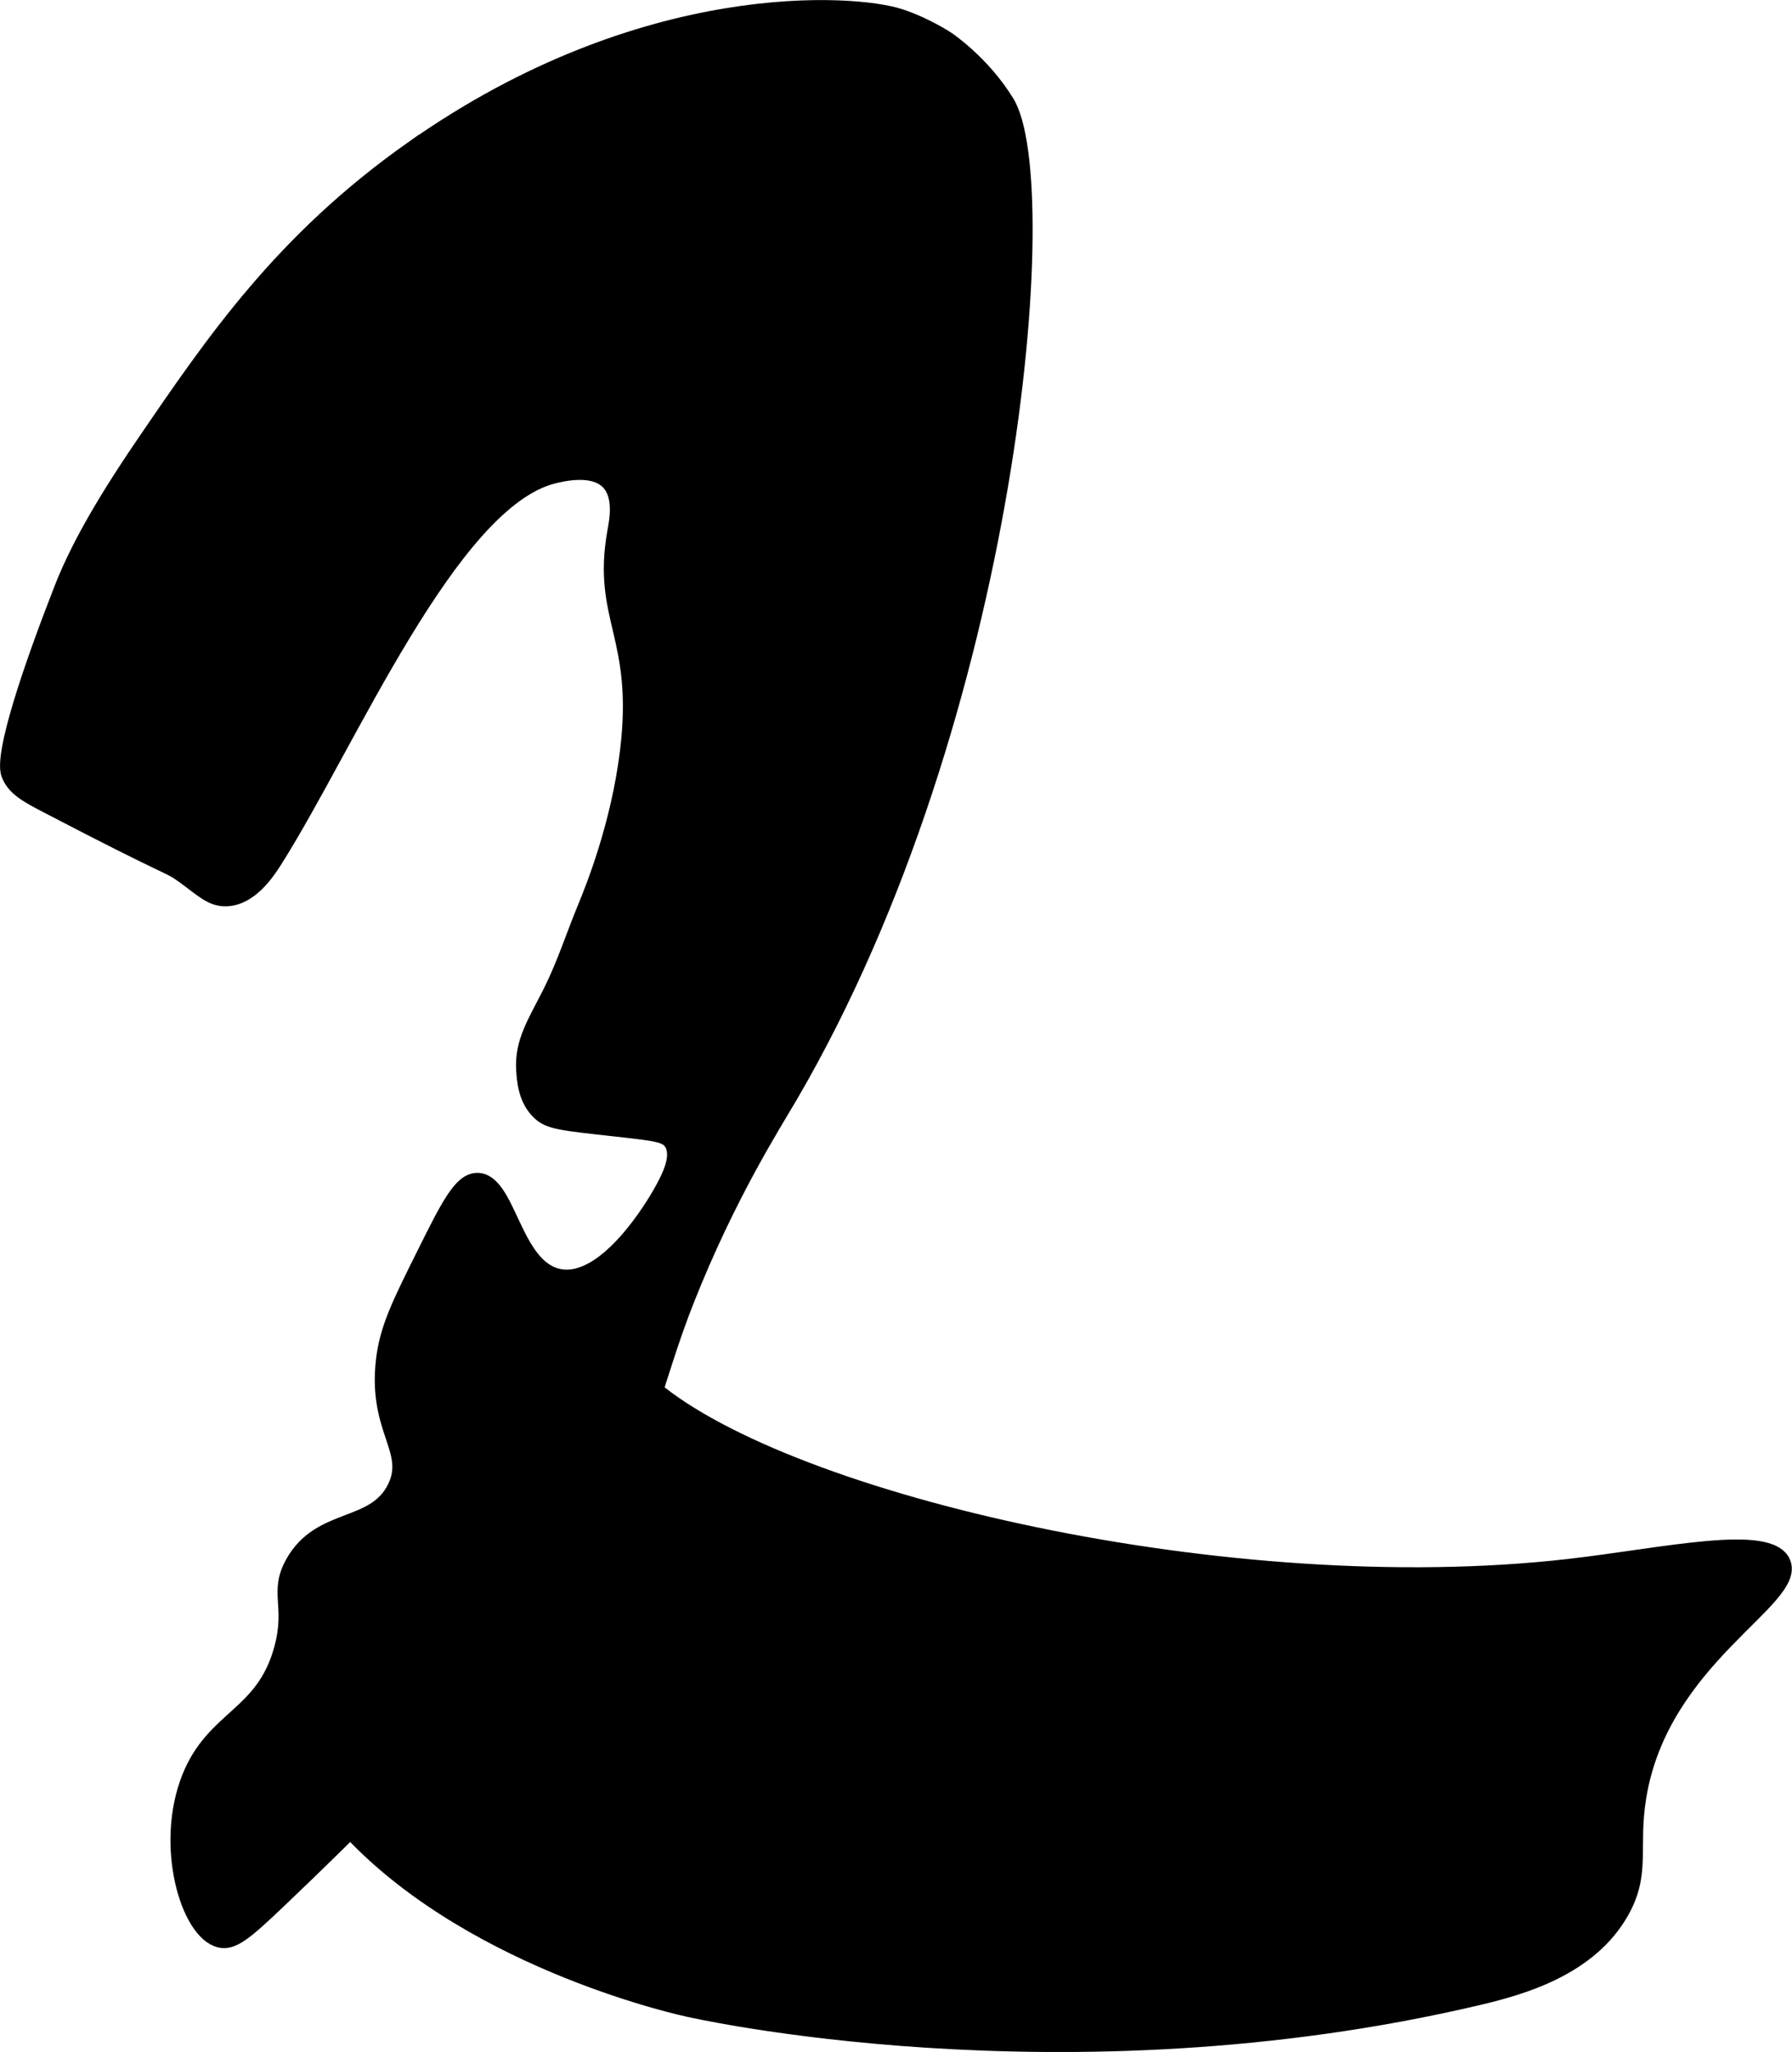
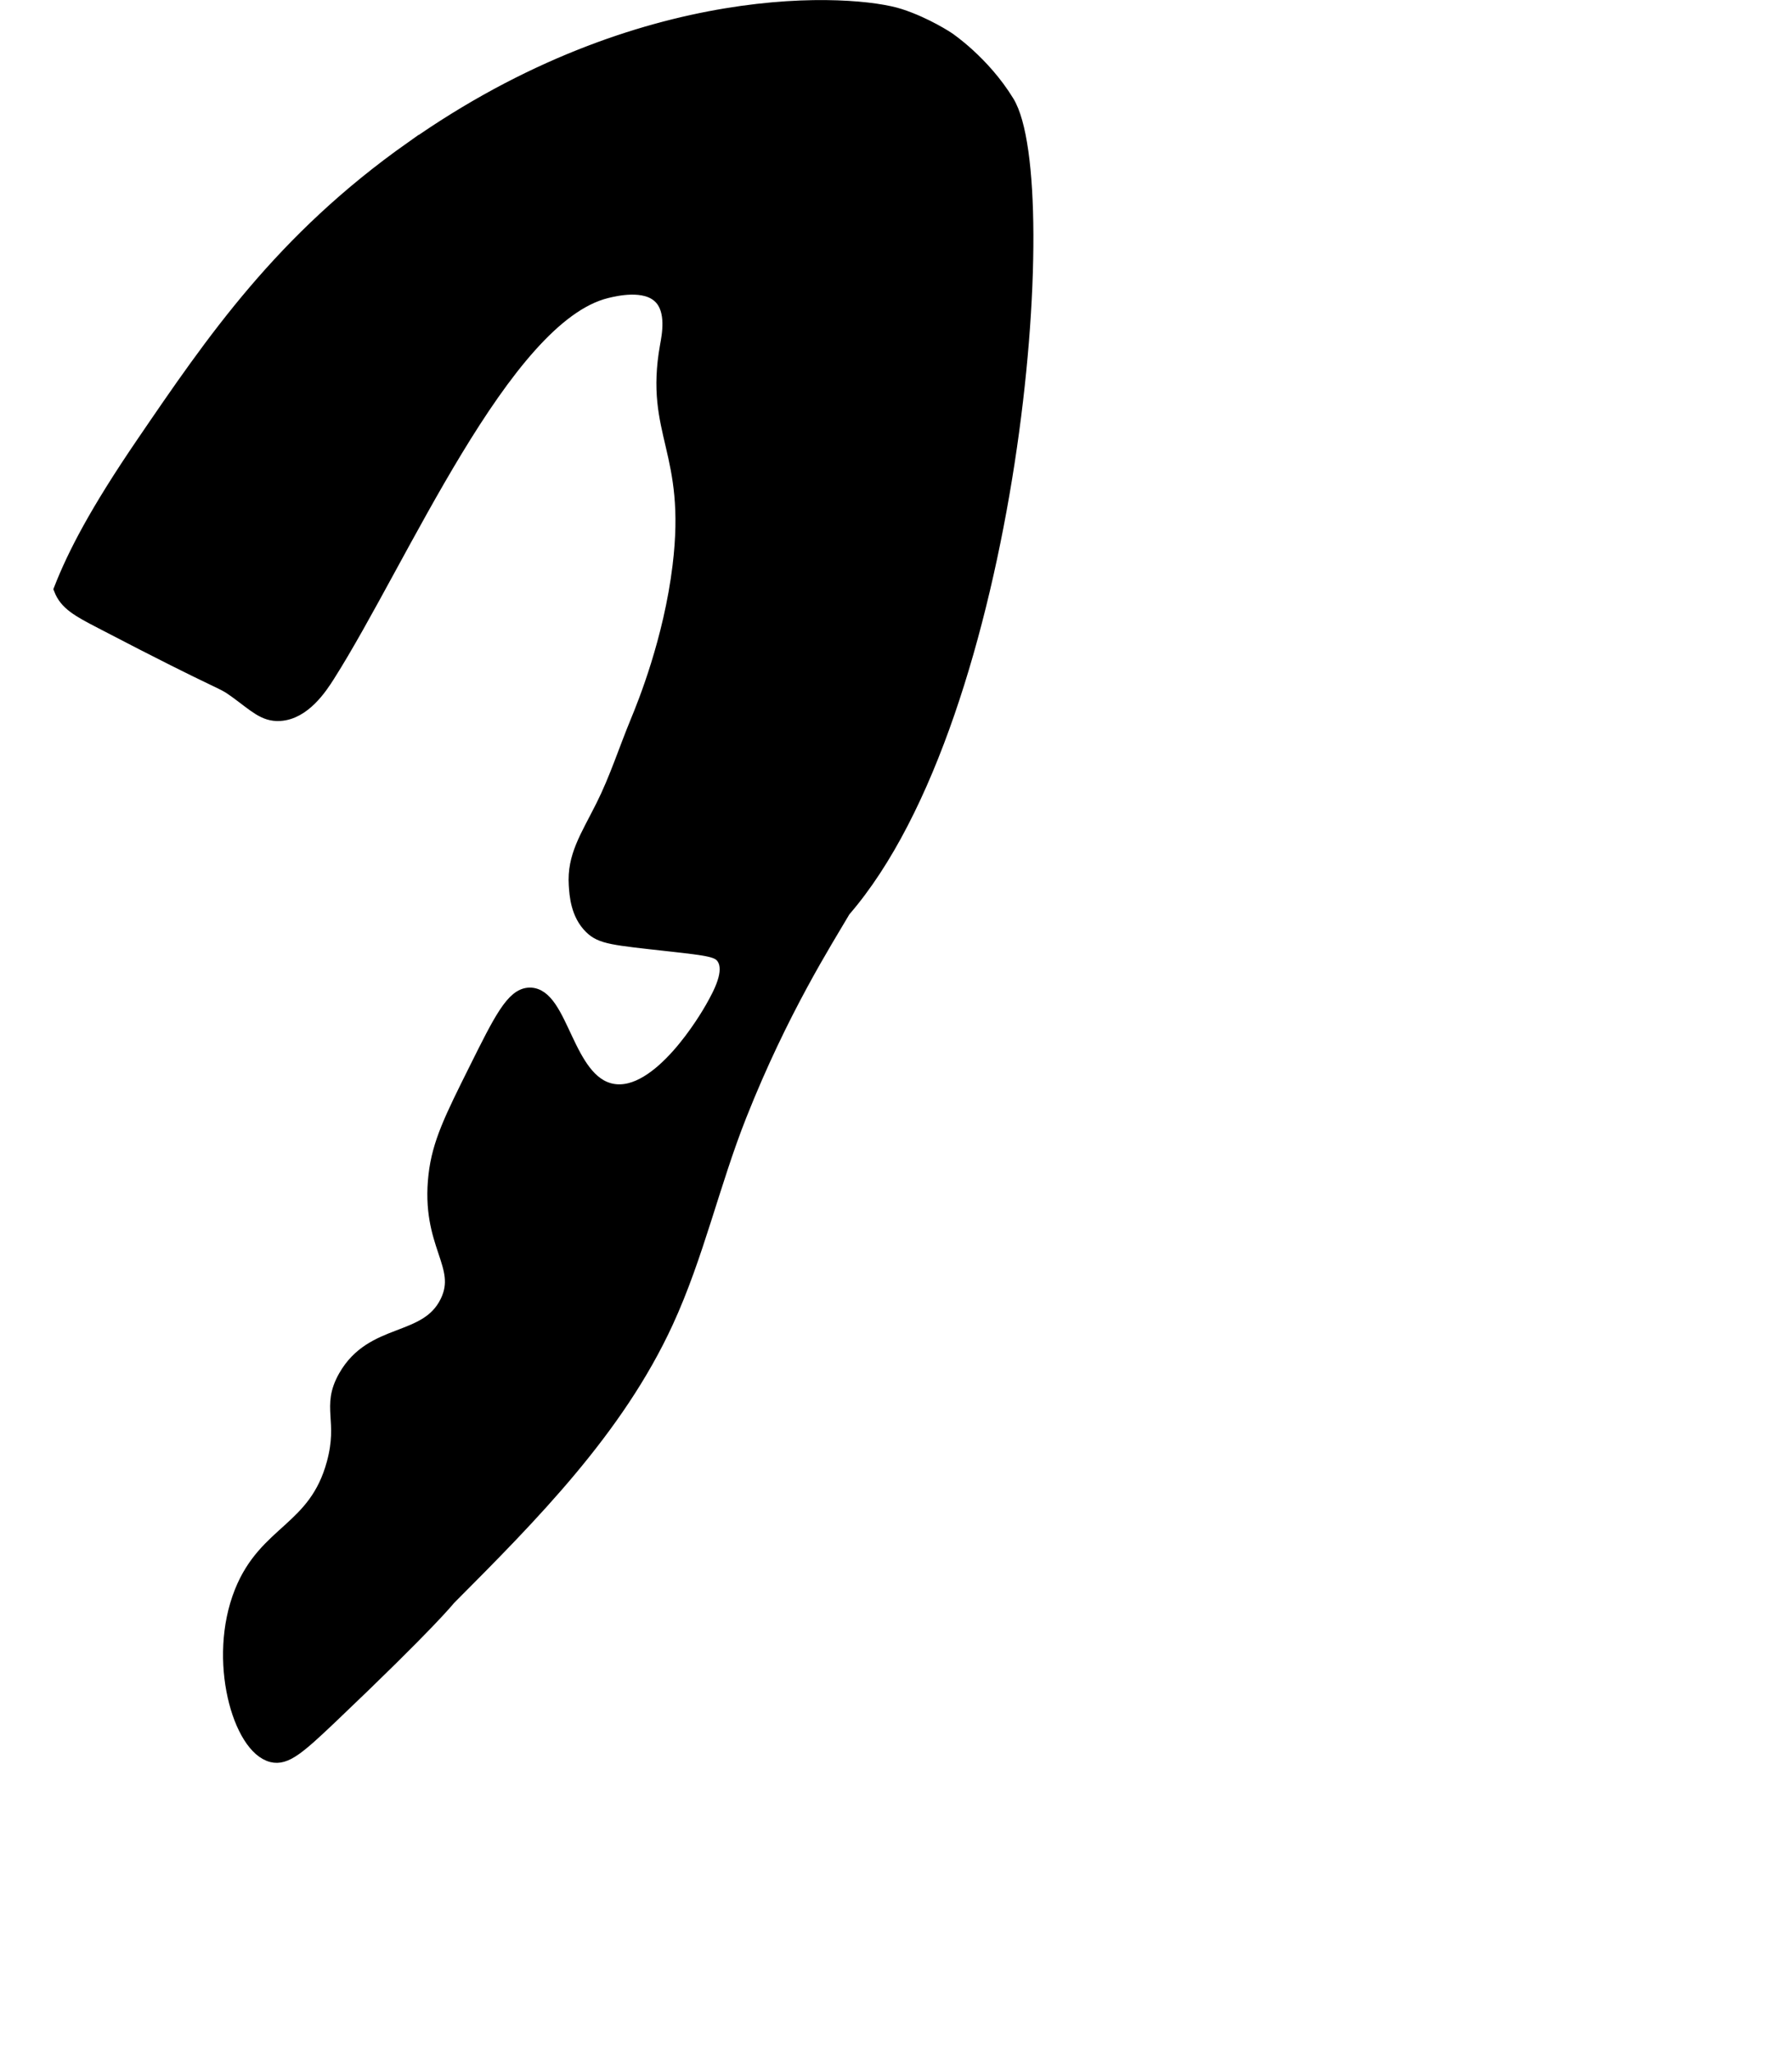
<svg xmlns="http://www.w3.org/2000/svg" version="1.1" width="6.854mm" height="7.849mm" viewBox="0 0 19.428 22.25">
  <defs>
    <style type="text/css">
      .b {
        stroke: #000;
        stroke-miterlimit: 10;
        stroke-width: .15px;
      }
    </style>
  </defs>
-   <path class="b" d="M4.463,1.607c-1.408,.994-2.151,2.083-2.915,3.204-.501,.735-.741,1.197-.89,1.578C.327,7.237,.005,8.182,.088,8.398c.06,.154,.191,.226,.438,.354,1.38,.72,1.282,.623,1.458,.75,.209,.151,.308,.26,.479,.25,.26-.015,.441-.291,.521-.417,.798-1.257,1.905-3.893,3.021-4.167,.091-.022,.419-.103,.583,.062,.147,.147,.092,.419,.071,.534-.169,.952,.29,1.128,.137,2.383-.098,.806-.379,1.497-.458,1.688-.126,.305-.227,.622-.375,.917-.17,.338-.312,.544-.292,.854,.007,.111,.021,.316,.167,.458,.112,.109,.239,.119,.854,.187,.43,.048,.53,.061,.583,.146,.093,.148-.037,.386-.125,.542-.05,.088-.571,.991-1.083,.896-.499-.093-.544-1.048-.896-1.042-.18,.003-.315,.273-.583,.812-.265,.532-.398,.799-.438,1.146-.087,.759,.319,.977,.125,1.375-.222,.454-.807,.288-1.104,.813-.186,.329,.003,.466-.125,.937-.197,.728-.735,.732-1,1.396-.293,.733-.018,1.685,.333,1.771,.145,.036,.284-.082,.632-.413,1.085-1.032,1.284-1.288,1.284-1.288,.902-.905,1.823-1.835,2.358-2.995,.334-.723,.505-1.509,.799-2.249,.449-1.133,.932-1.888,1.125-2.218C10.987,7.747,11.456,1.979,10.922,1.107c-.265-.433-.646-.687-.646-.687,0,0-.234-.157-.521-.25-.484-.158-2.78-.335-5.292,1.438Z" />
-   <path class="b" d="M7.088,15.044c-.147-.124-.658-.582-1.136-.446-.275,.078-.404,.318-.612,.656l-1.641,2.673c-.198,.323-.404,.674-.376,1.051,.026,.356,.256,.662,.504,.92,1.363,1.419,3.631,1.896,3.631,1.896,0,0,4.061,.937,8.567-.125,.473-.111,1.215-.319,1.562-.938,.237-.421,.098-.692,.186-1.239,.244-1.516,1.743-2.142,1.564-2.553-.151-.345-1.285-.08-2.33,.04-3.667,.42-8.445-.694-9.92-1.935Z" />
+   <path class="b" d="M4.463,1.607c-1.408,.994-2.151,2.083-2.915,3.204-.501,.735-.741,1.197-.89,1.578c.06,.154,.191,.226,.438,.354,1.38,.72,1.282,.623,1.458,.75,.209,.151,.308,.26,.479,.25,.26-.015,.441-.291,.521-.417,.798-1.257,1.905-3.893,3.021-4.167,.091-.022,.419-.103,.583,.062,.147,.147,.092,.419,.071,.534-.169,.952,.29,1.128,.137,2.383-.098,.806-.379,1.497-.458,1.688-.126,.305-.227,.622-.375,.917-.17,.338-.312,.544-.292,.854,.007,.111,.021,.316,.167,.458,.112,.109,.239,.119,.854,.187,.43,.048,.53,.061,.583,.146,.093,.148-.037,.386-.125,.542-.05,.088-.571,.991-1.083,.896-.499-.093-.544-1.048-.896-1.042-.18,.003-.315,.273-.583,.812-.265,.532-.398,.799-.438,1.146-.087,.759,.319,.977,.125,1.375-.222,.454-.807,.288-1.104,.813-.186,.329,.003,.466-.125,.937-.197,.728-.735,.732-1,1.396-.293,.733-.018,1.685,.333,1.771,.145,.036,.284-.082,.632-.413,1.085-1.032,1.284-1.288,1.284-1.288,.902-.905,1.823-1.835,2.358-2.995,.334-.723,.505-1.509,.799-2.249,.449-1.133,.932-1.888,1.125-2.218C10.987,7.747,11.456,1.979,10.922,1.107c-.265-.433-.646-.687-.646-.687,0,0-.234-.157-.521-.25-.484-.158-2.78-.335-5.292,1.438Z" />
</svg>